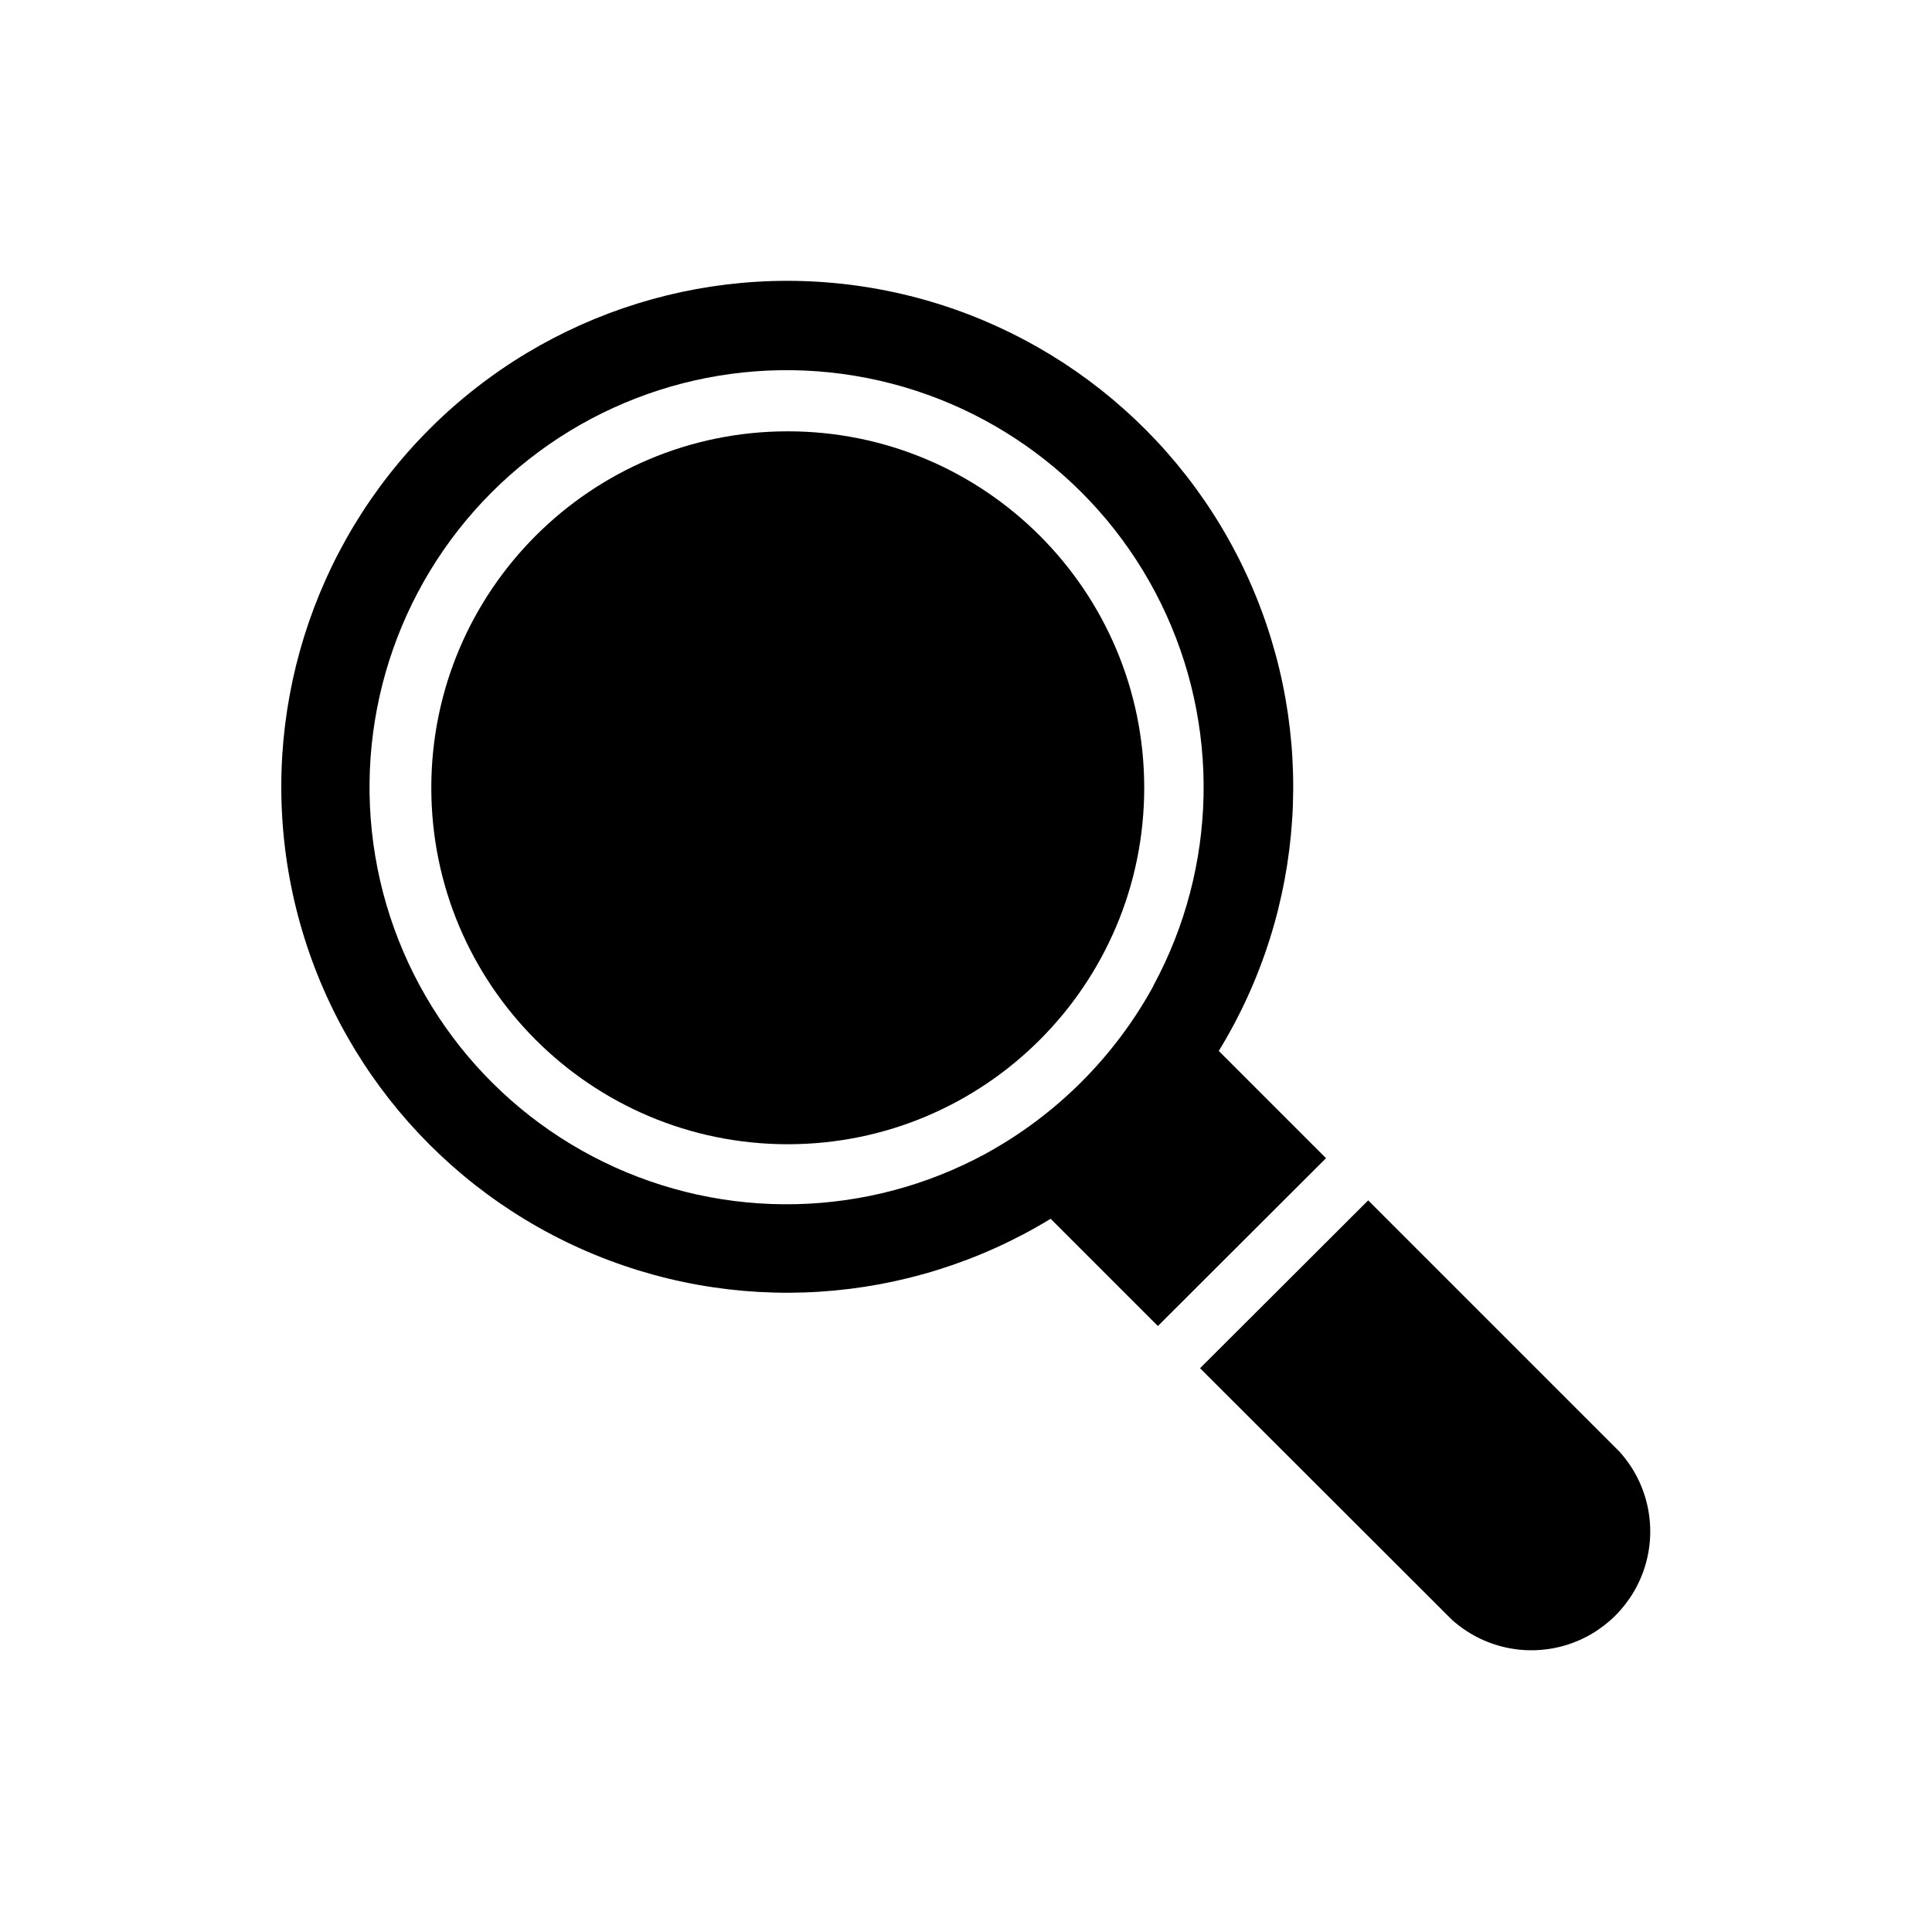
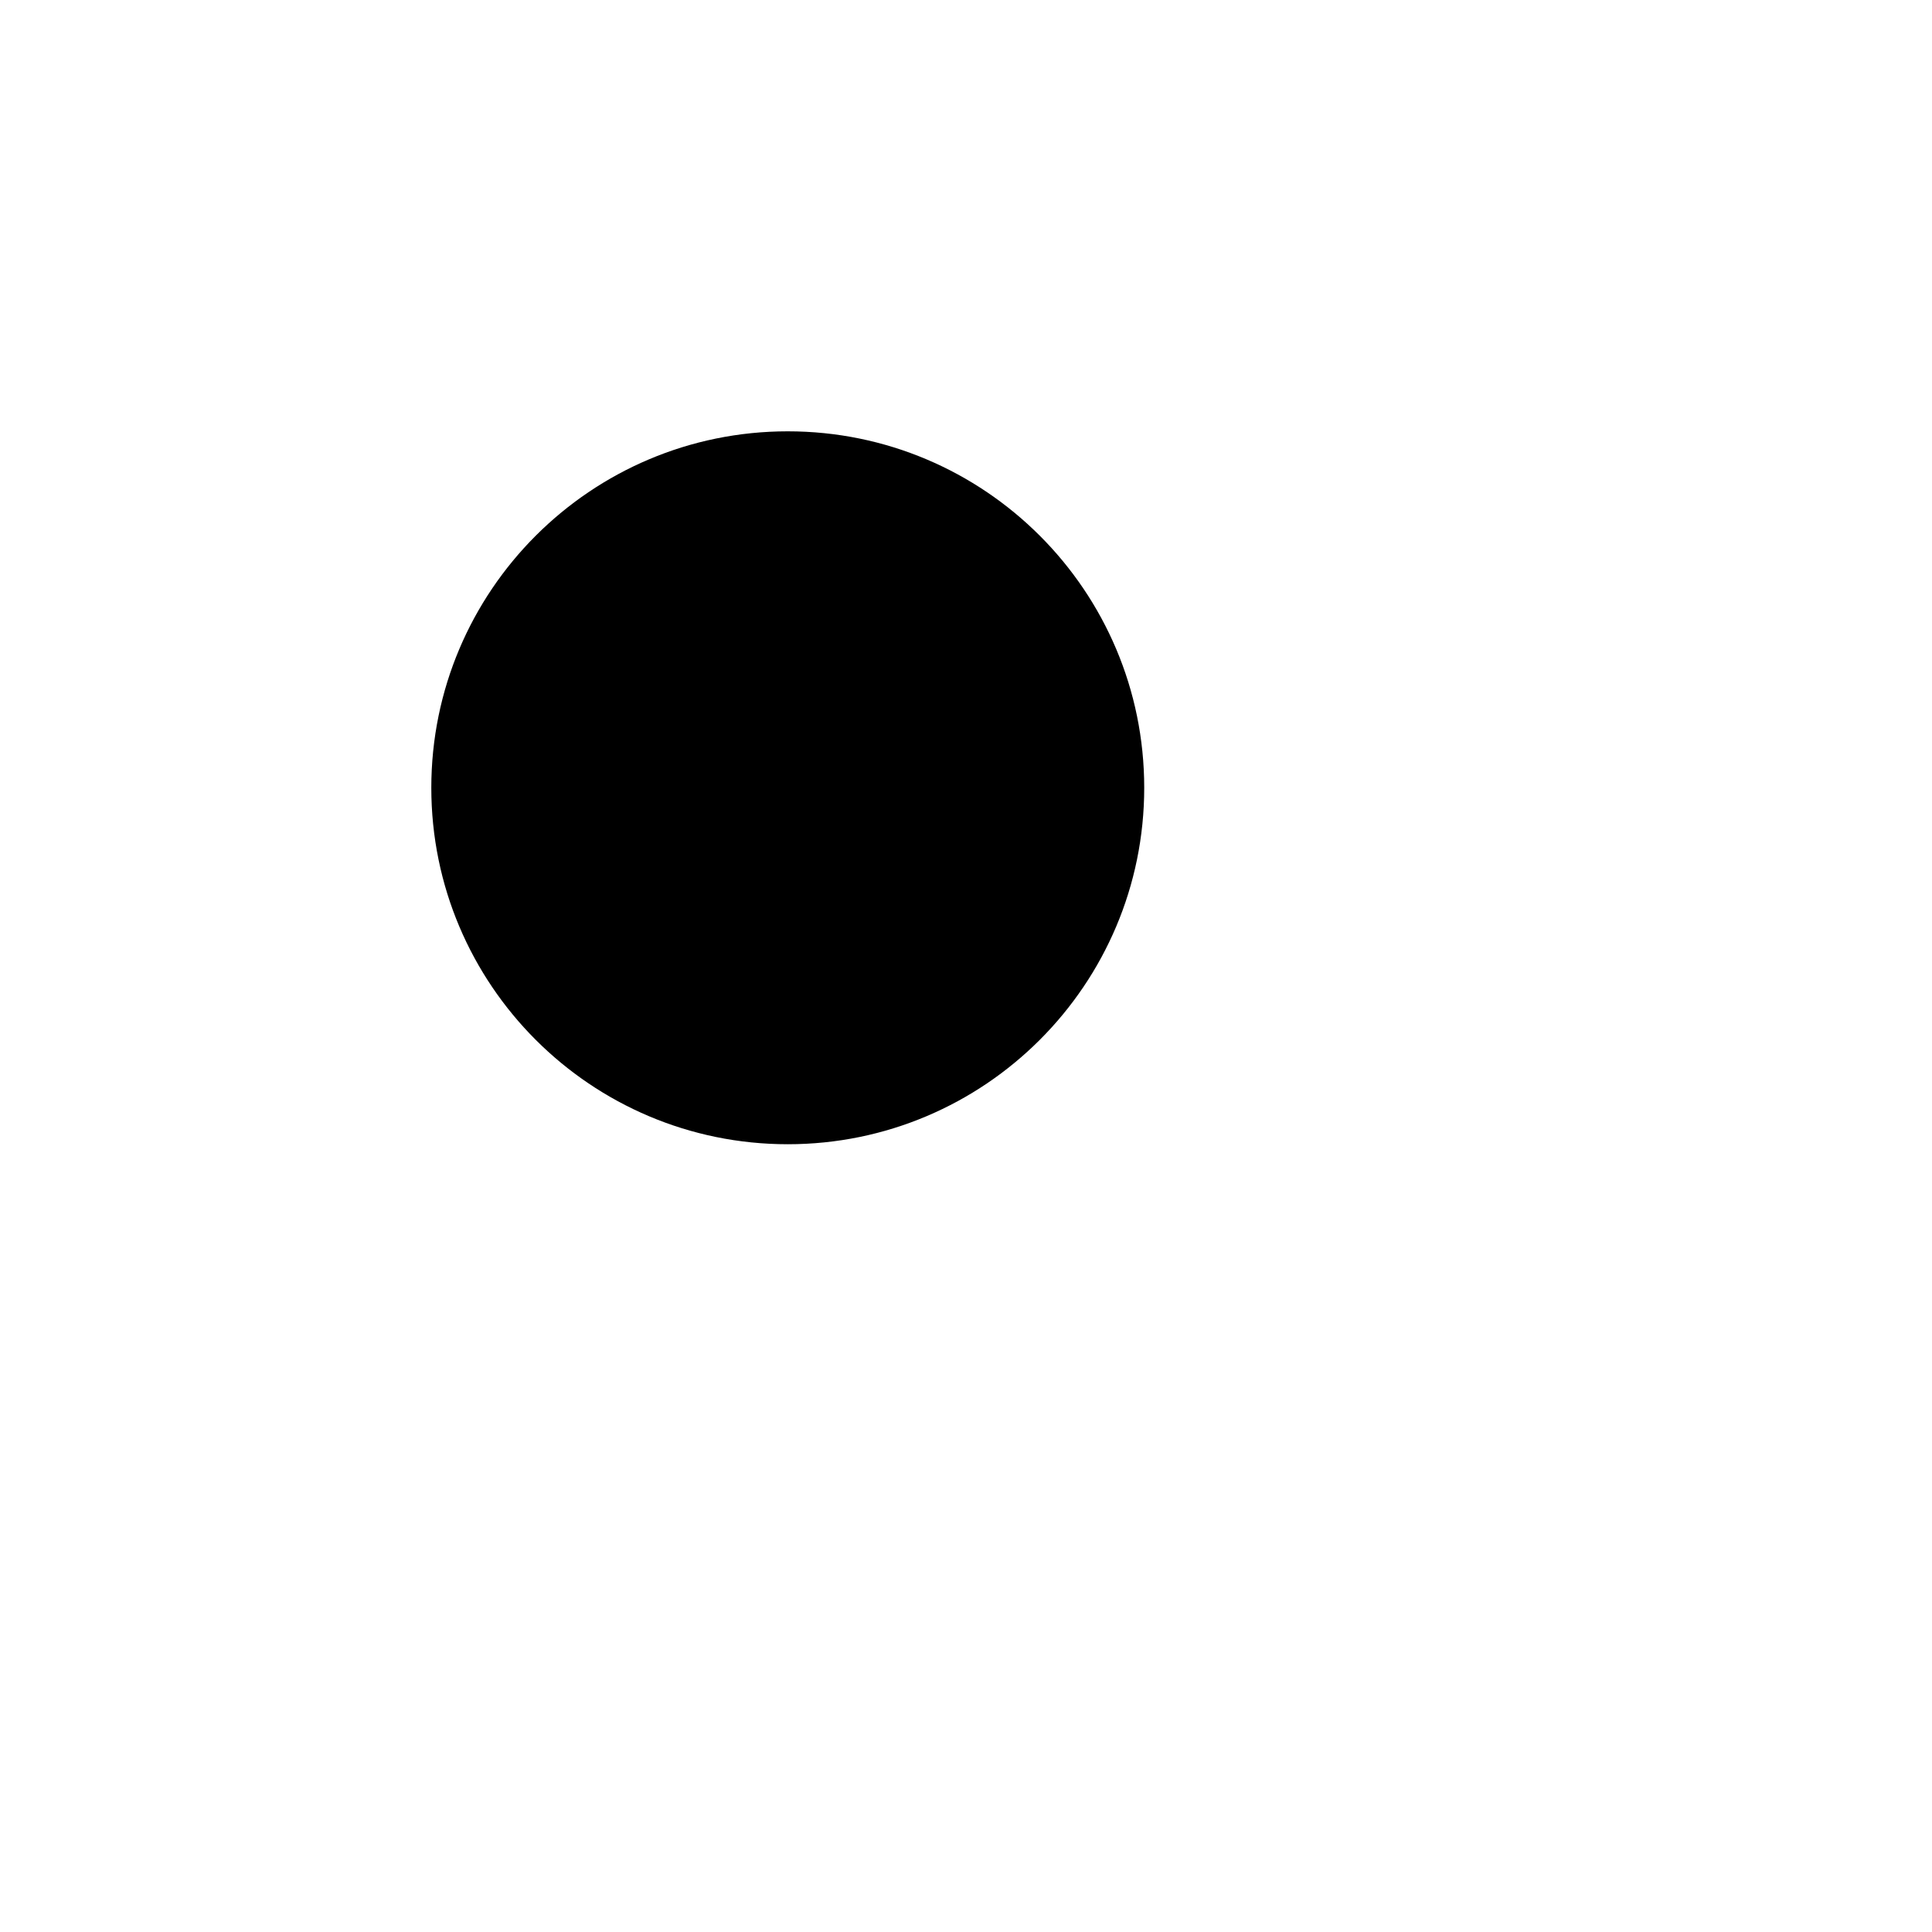
<svg xmlns="http://www.w3.org/2000/svg" fill="#000000" width="800px" height="800px" version="1.1" viewBox="144 144 512 512">
  <g>
    <path d="m447.23 352.77c0 52.172-42.293 94.465-94.465 94.465s-94.465-42.293-94.465-94.465 42.293-94.465 94.465-94.465 94.465 42.293 94.465 94.465" />
-     <path d="m466.99 422.51c23.047-37.645 26.086-84.223 8.133-124.54-17.953-40.324-54.602-69.227-98-77.289-43.395-8.062-87.98 5.75-119.22 36.934-31.238 31.184-45.129 75.742-37.145 119.15 7.988 43.41 36.828 80.109 77.117 98.137 40.293 18.023 86.871 15.066 124.56-7.914l28.418 28.418 44.555-44.477zm-61.797 27.238h0.004c-31.383 17.039-69.062 17.871-101.16 2.227-32.102-15.641-54.664-45.832-60.582-81.047-5.914-35.215 5.551-71.117 30.777-96.391 25.227-25.27 61.109-36.797 96.336-30.945 35.227 5.856 65.453 28.363 81.152 60.438 15.699 32.07 14.938 69.754-2.047 101.16v0.078c-10.27 18.77-25.707 34.207-44.477 44.477z" />
-     <path d="m573.18 528.71-66.598-66.598-44.555 44.477 66.676 66.598c8.062 7.305 19.328 9.93 29.789 6.941 10.465-2.988 18.641-11.164 21.629-21.629 2.988-10.461 0.363-21.727-6.941-29.789z" />
  </g>
</svg>